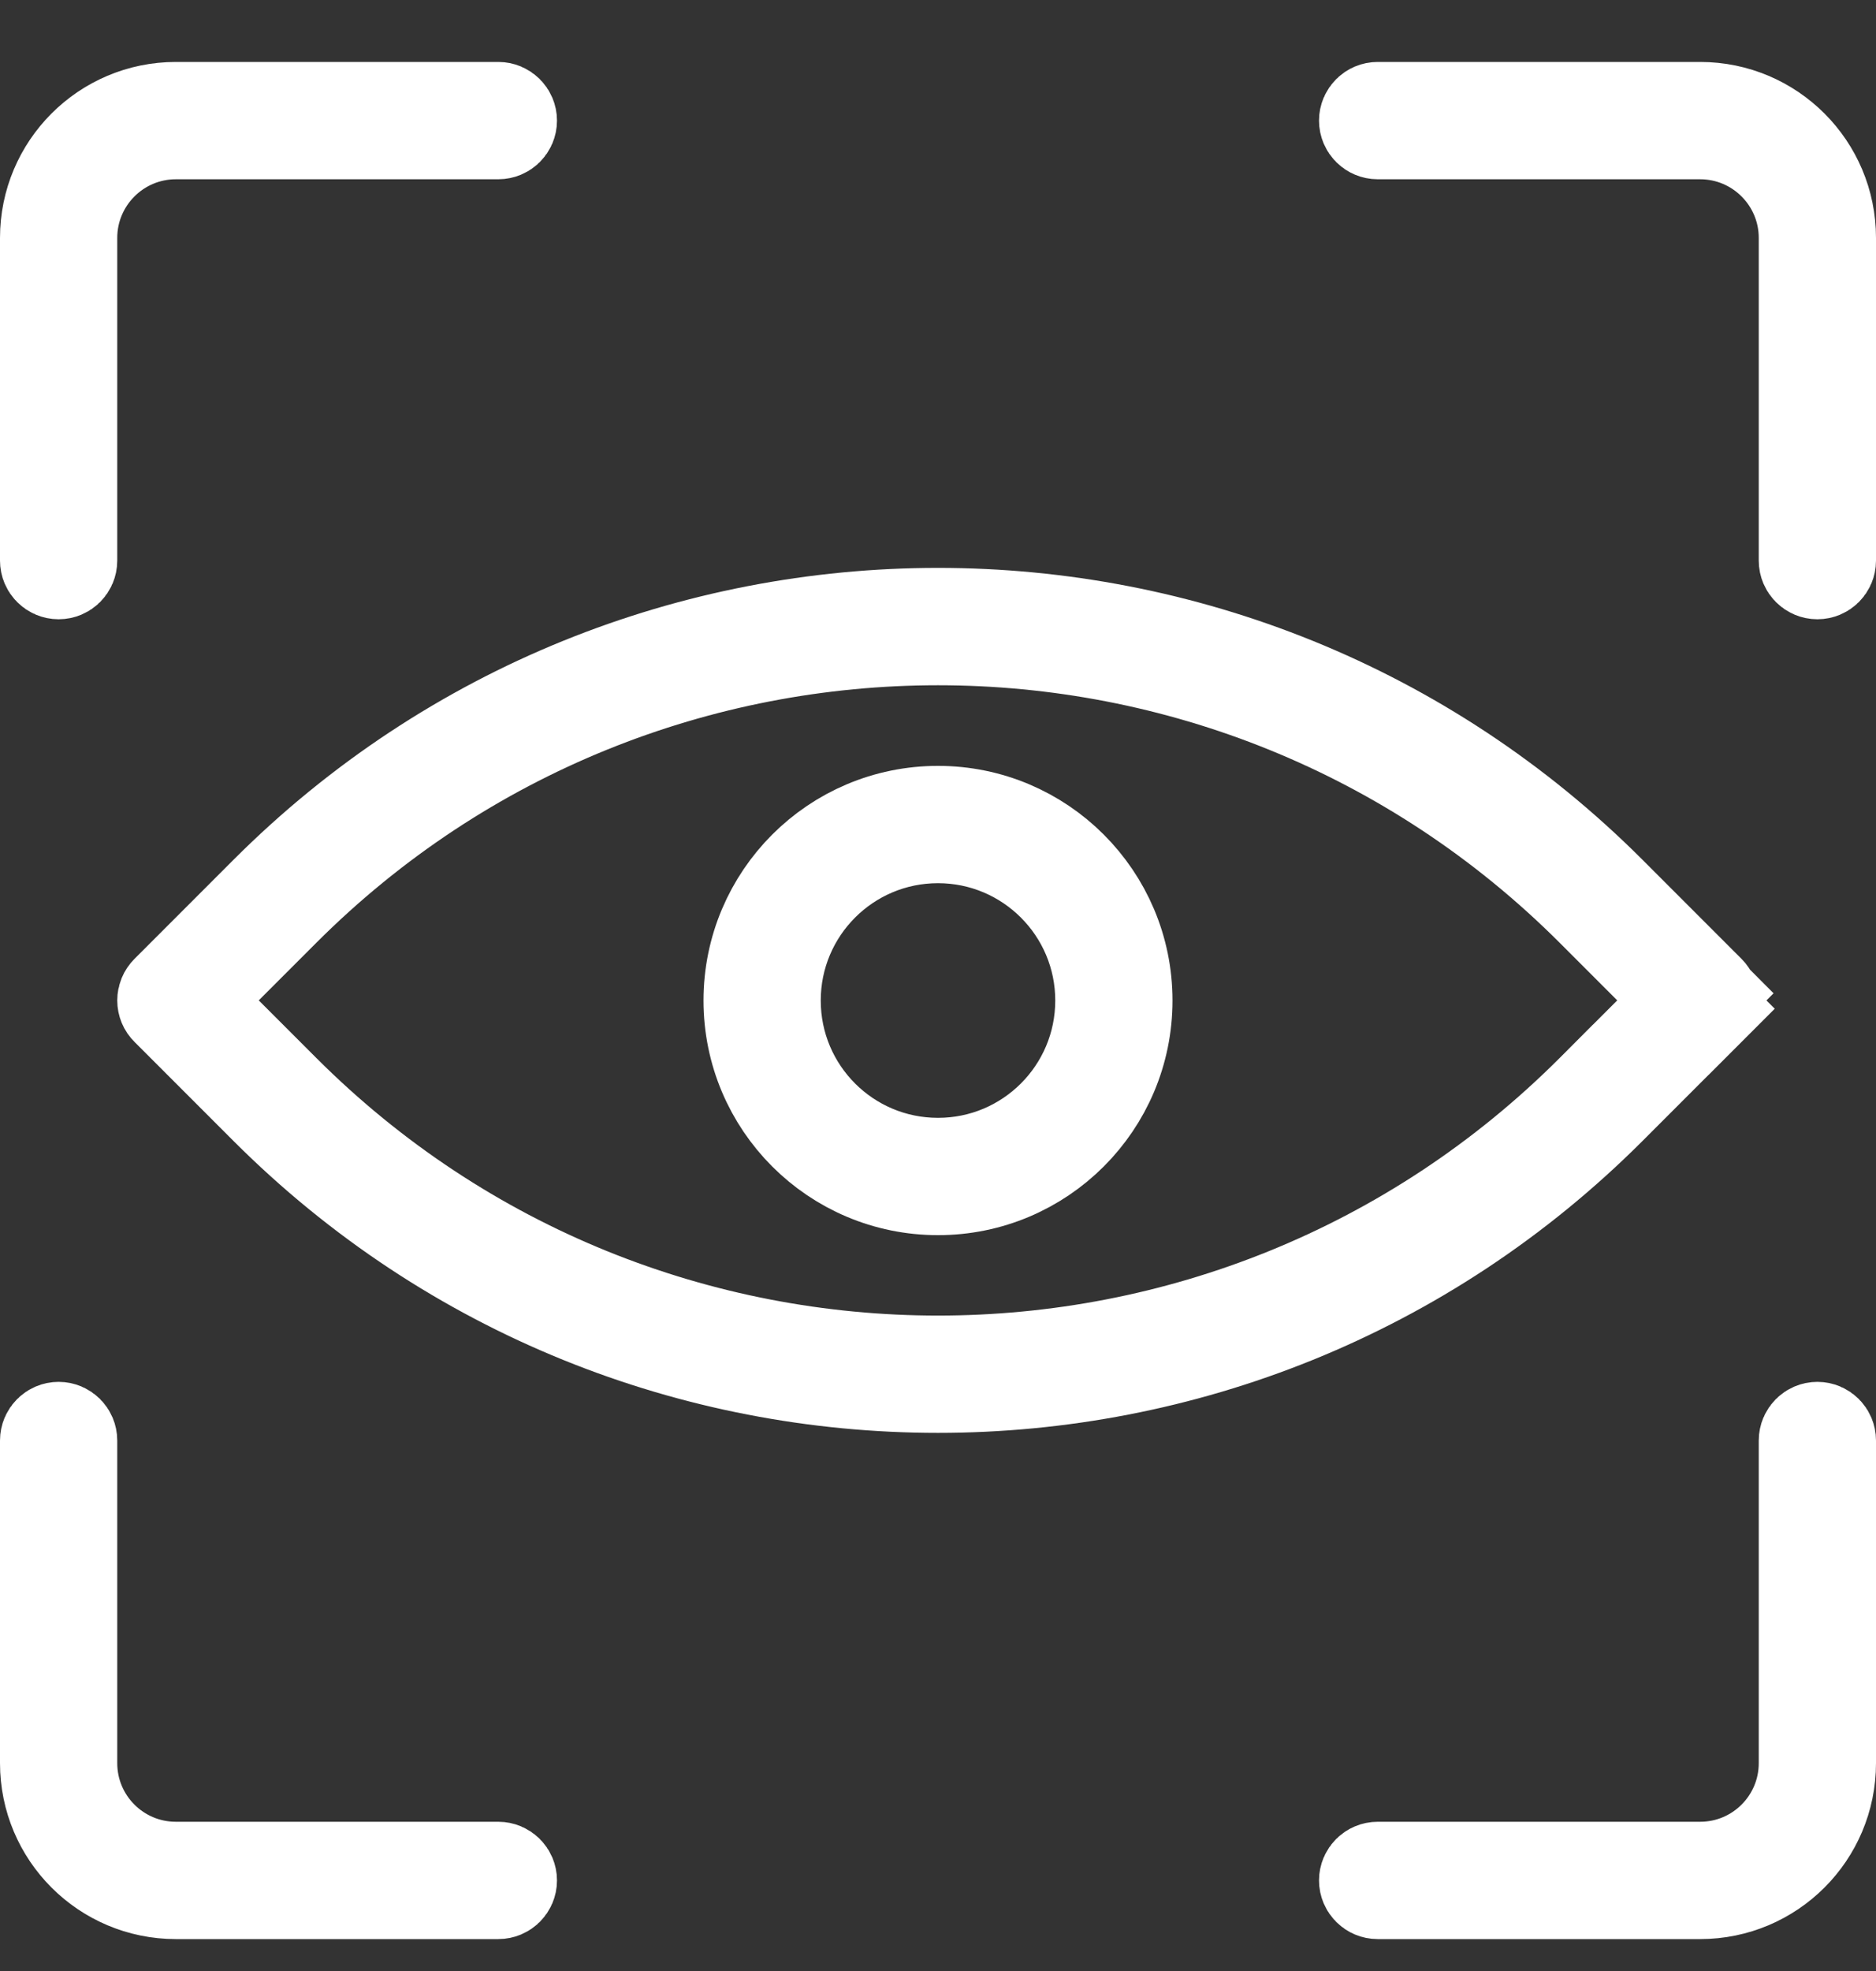
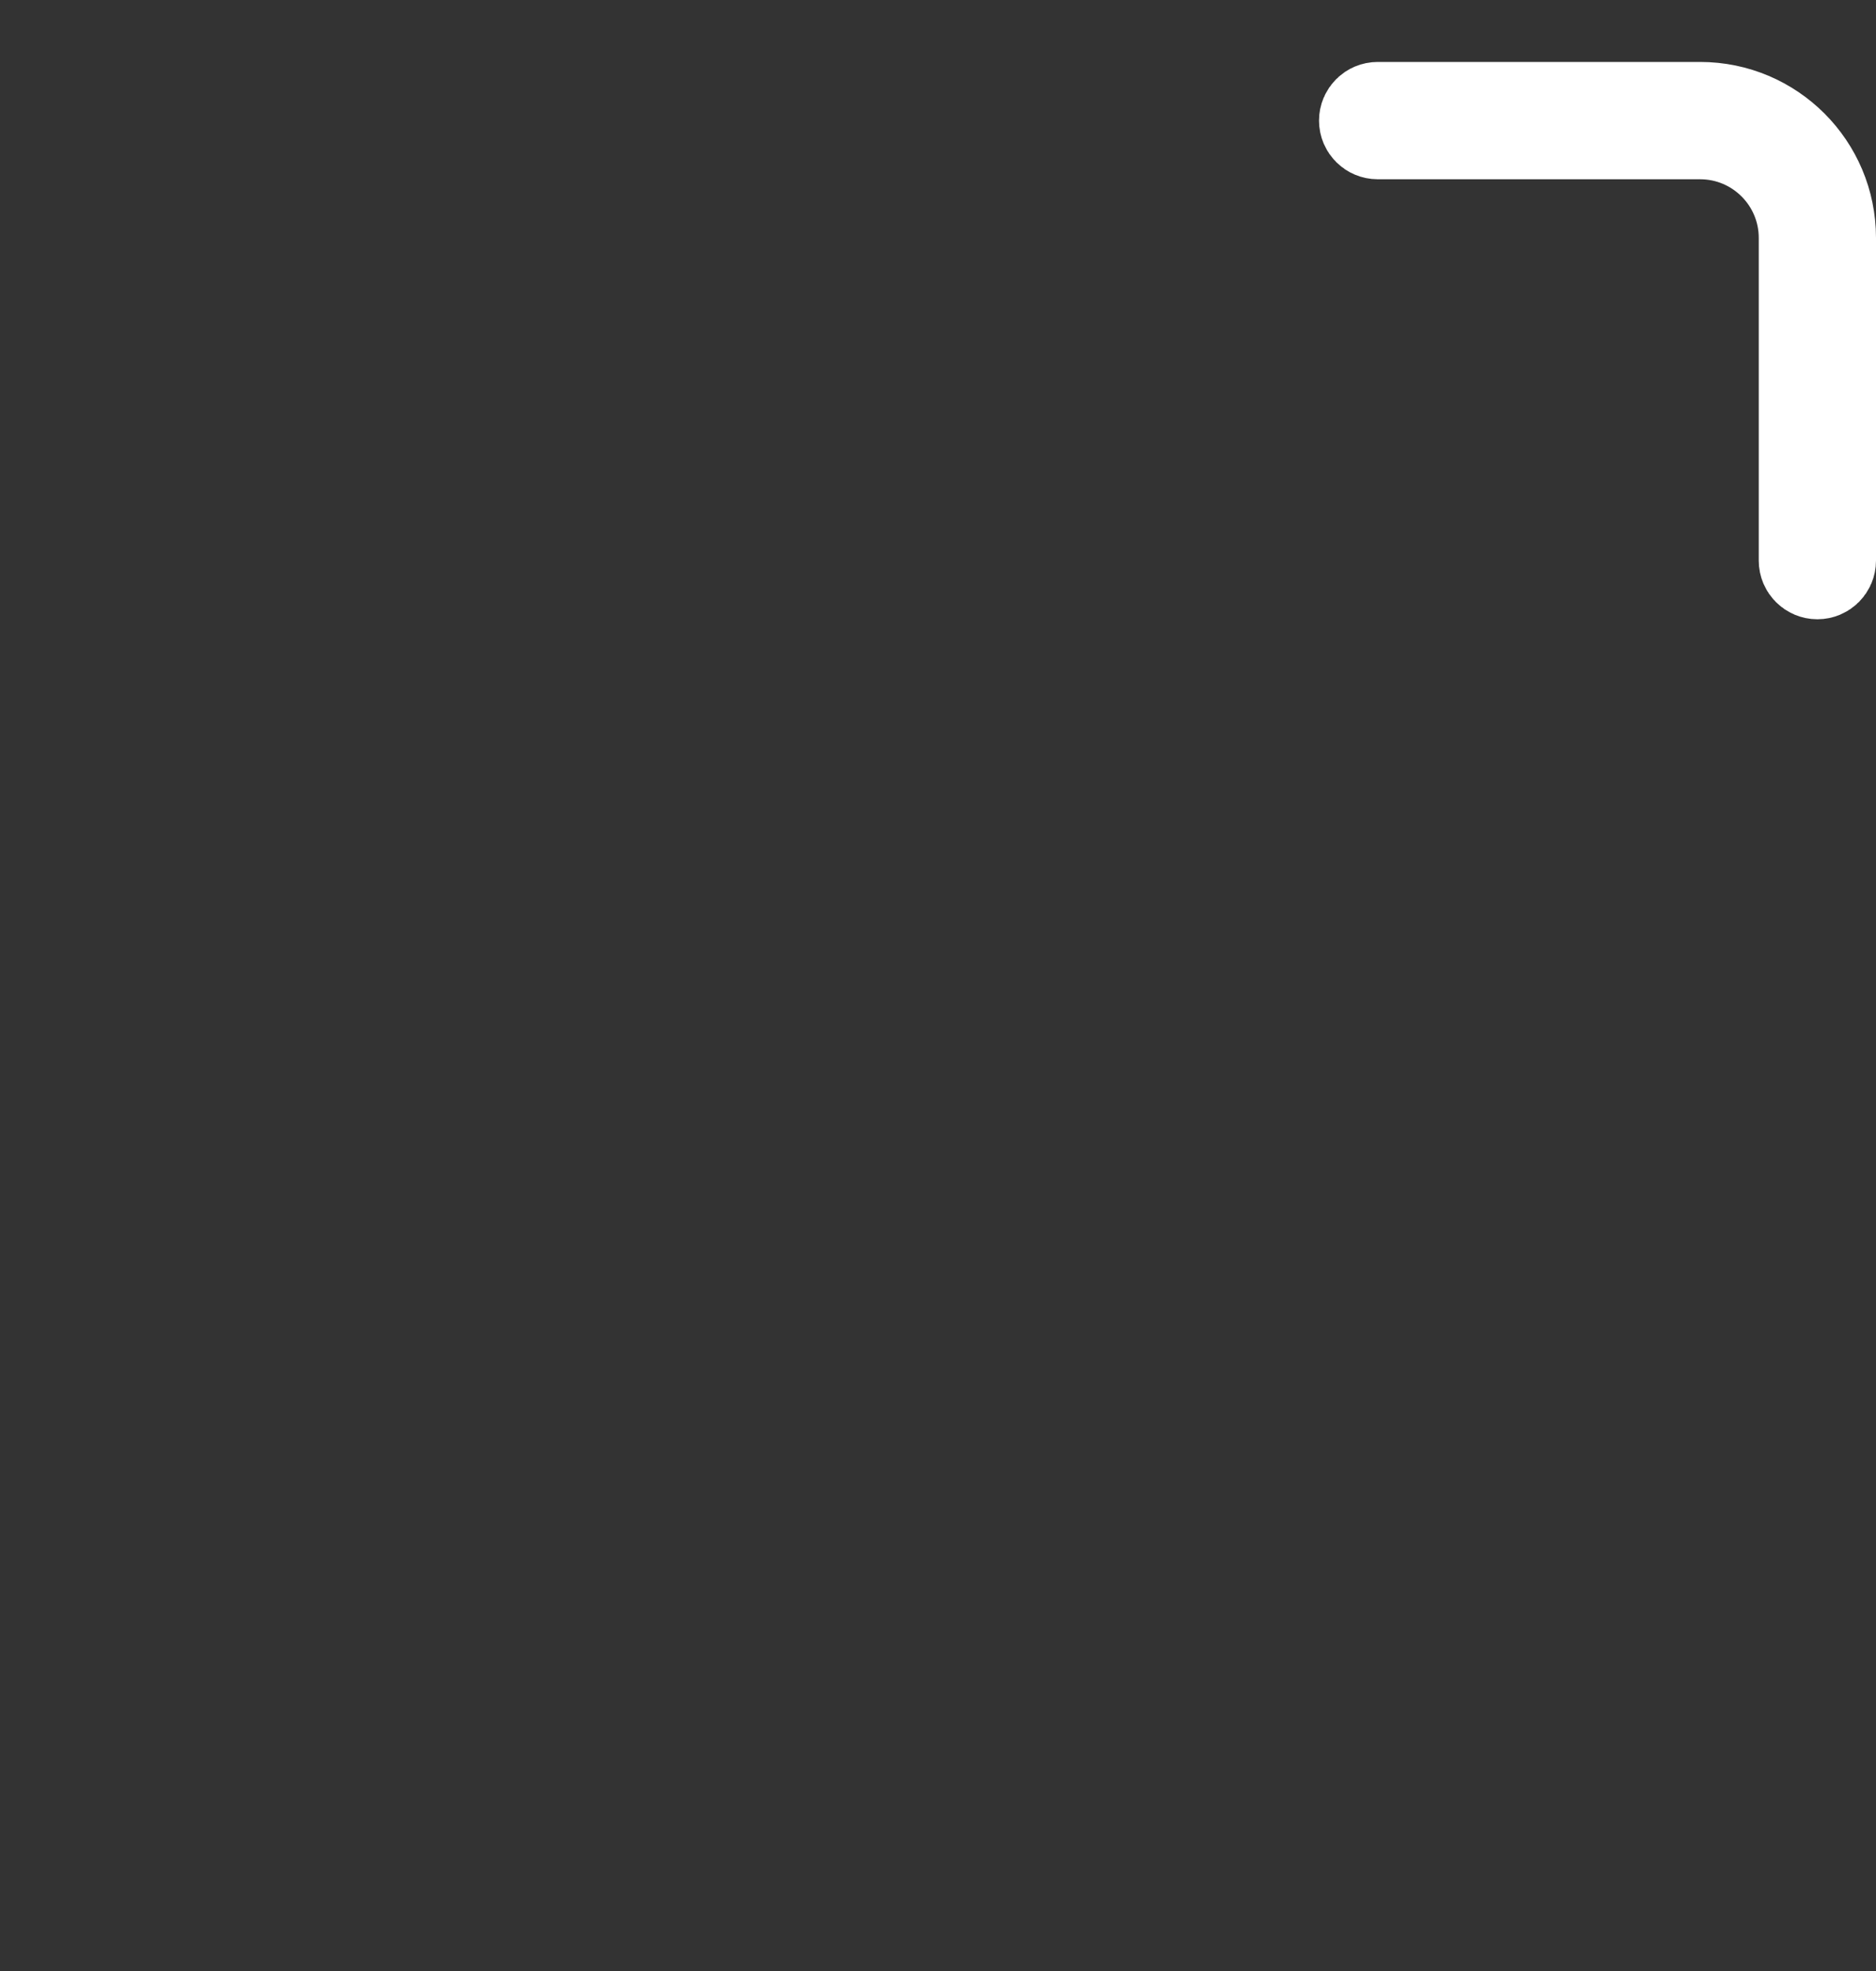
<svg xmlns="http://www.w3.org/2000/svg" width="20" height="21" viewBox="0 0 20 21" fill="none">
  <rect x="0" y="0" width="20" height="21" fill="#333333" stroke="none" />
-   <path d="M1.875 1.41C1.254 1.41 0.75 1.914 0.75 2.535V5.973C0.75 6.042 0.694 6.098 0.625 6.098C0.556 6.098 0.5 6.042 0.5 5.973V2.535C0.5 1.776 1.116 1.16 1.875 1.16H5.312C5.382 1.16 5.438 1.216 5.438 1.285C5.438 1.354 5.382 1.41 5.312 1.41H1.875Z" stroke="white" />
  <path d="M14.562 1.285C14.562 1.216 14.618 1.16 14.688 1.16H18.125C18.884 1.16 19.5 1.776 19.5 2.535V5.973C19.5 6.042 19.444 6.098 19.375 6.098C19.306 6.098 19.25 6.042 19.25 5.973V2.535C19.25 1.914 18.746 1.41 18.125 1.41H14.688C14.618 1.41 14.562 1.354 14.562 1.285Z" stroke="white" />
-   <path d="M0.625 15.223C0.694 15.223 0.75 15.279 0.75 15.348V18.785C0.75 19.407 1.254 19.91 1.875 19.91H5.312C5.382 19.91 5.438 19.966 5.438 20.035C5.438 20.104 5.382 20.16 5.312 20.16H1.875C1.116 20.16 0.5 19.545 0.5 18.785V15.348C0.5 15.279 0.556 15.223 0.625 15.223Z" stroke="white" />
-   <path d="M19.375 15.223C19.444 15.223 19.5 15.279 19.5 15.348V18.785C19.5 19.545 18.884 20.16 18.125 20.16H14.688C14.618 20.16 14.562 20.104 14.562 20.035C14.562 19.966 14.618 19.91 14.688 19.91H18.125C18.746 19.91 19.25 19.407 19.25 18.785V15.348C19.25 15.279 19.306 15.223 19.375 15.223Z" stroke="white" />
-   <path d="M8 10.66C8 9.556 8.895 8.66 10 8.66C11.104 8.66 12 9.556 12 10.66C12 11.765 11.104 12.66 10 12.66C8.895 12.66 8 11.765 8 10.66ZM10 8.91C9.033 8.91 8.25 9.694 8.25 10.66C8.25 11.627 9.033 12.41 10 12.41C10.966 12.41 11.75 11.627 11.75 10.66C11.75 9.694 10.966 8.91 10 8.91Z" stroke="white" />
-   <path d="M18.213 10.57L18.555 10.229L18.213 10.57C18.262 10.619 18.262 10.698 18.213 10.747L18.567 11.101L18.213 10.747L17.159 11.801C13.205 15.755 6.795 15.755 2.841 11.801L1.787 10.747L1.787 10.747C1.763 10.724 1.75 10.692 1.75 10.659C1.75 10.626 1.763 10.594 1.787 10.57L1.787 10.57L2.841 9.516C6.795 5.562 13.205 5.562 17.159 9.516L18.213 10.57ZM3.017 9.693L3.017 9.693L2.405 10.305L2.052 10.659L2.405 11.012L3.017 11.624L3.017 11.624C6.874 15.481 13.126 15.481 16.983 11.624L16.629 11.271L16.983 11.624L17.595 11.012L17.948 10.659L17.595 10.305L16.983 9.693C13.126 5.837 6.874 5.837 3.017 9.693Z" stroke="white" />
</svg>